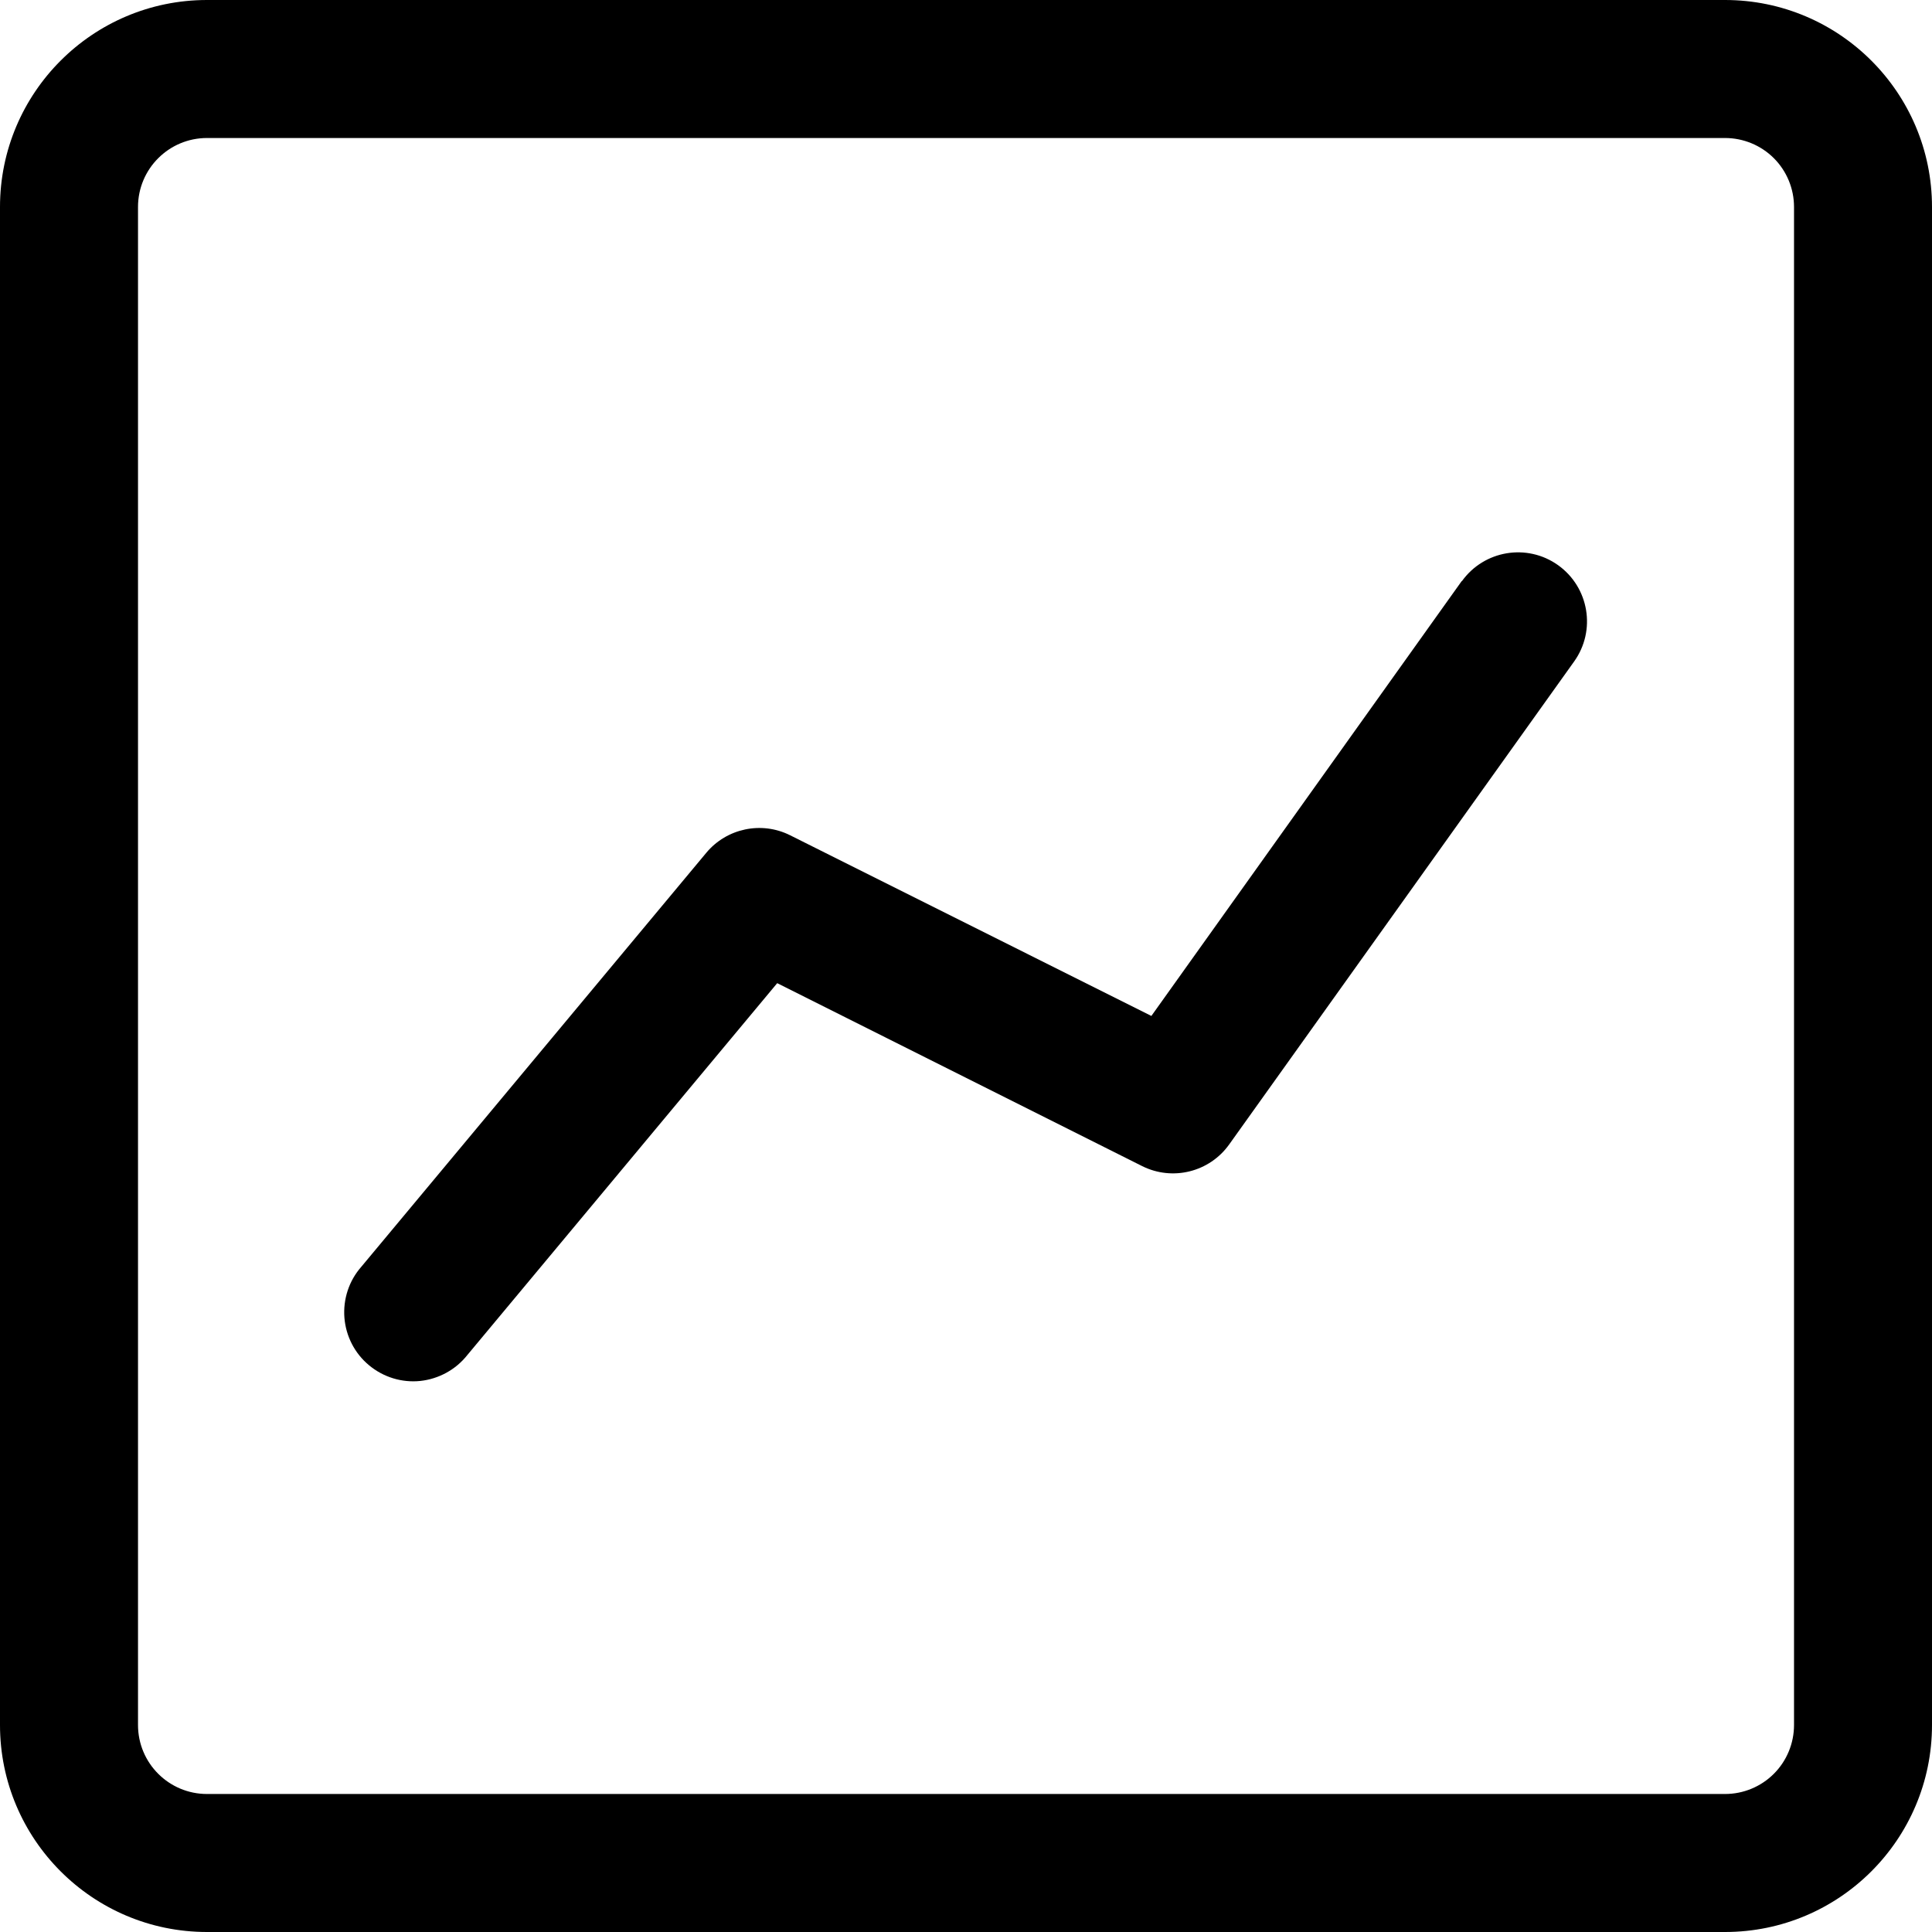
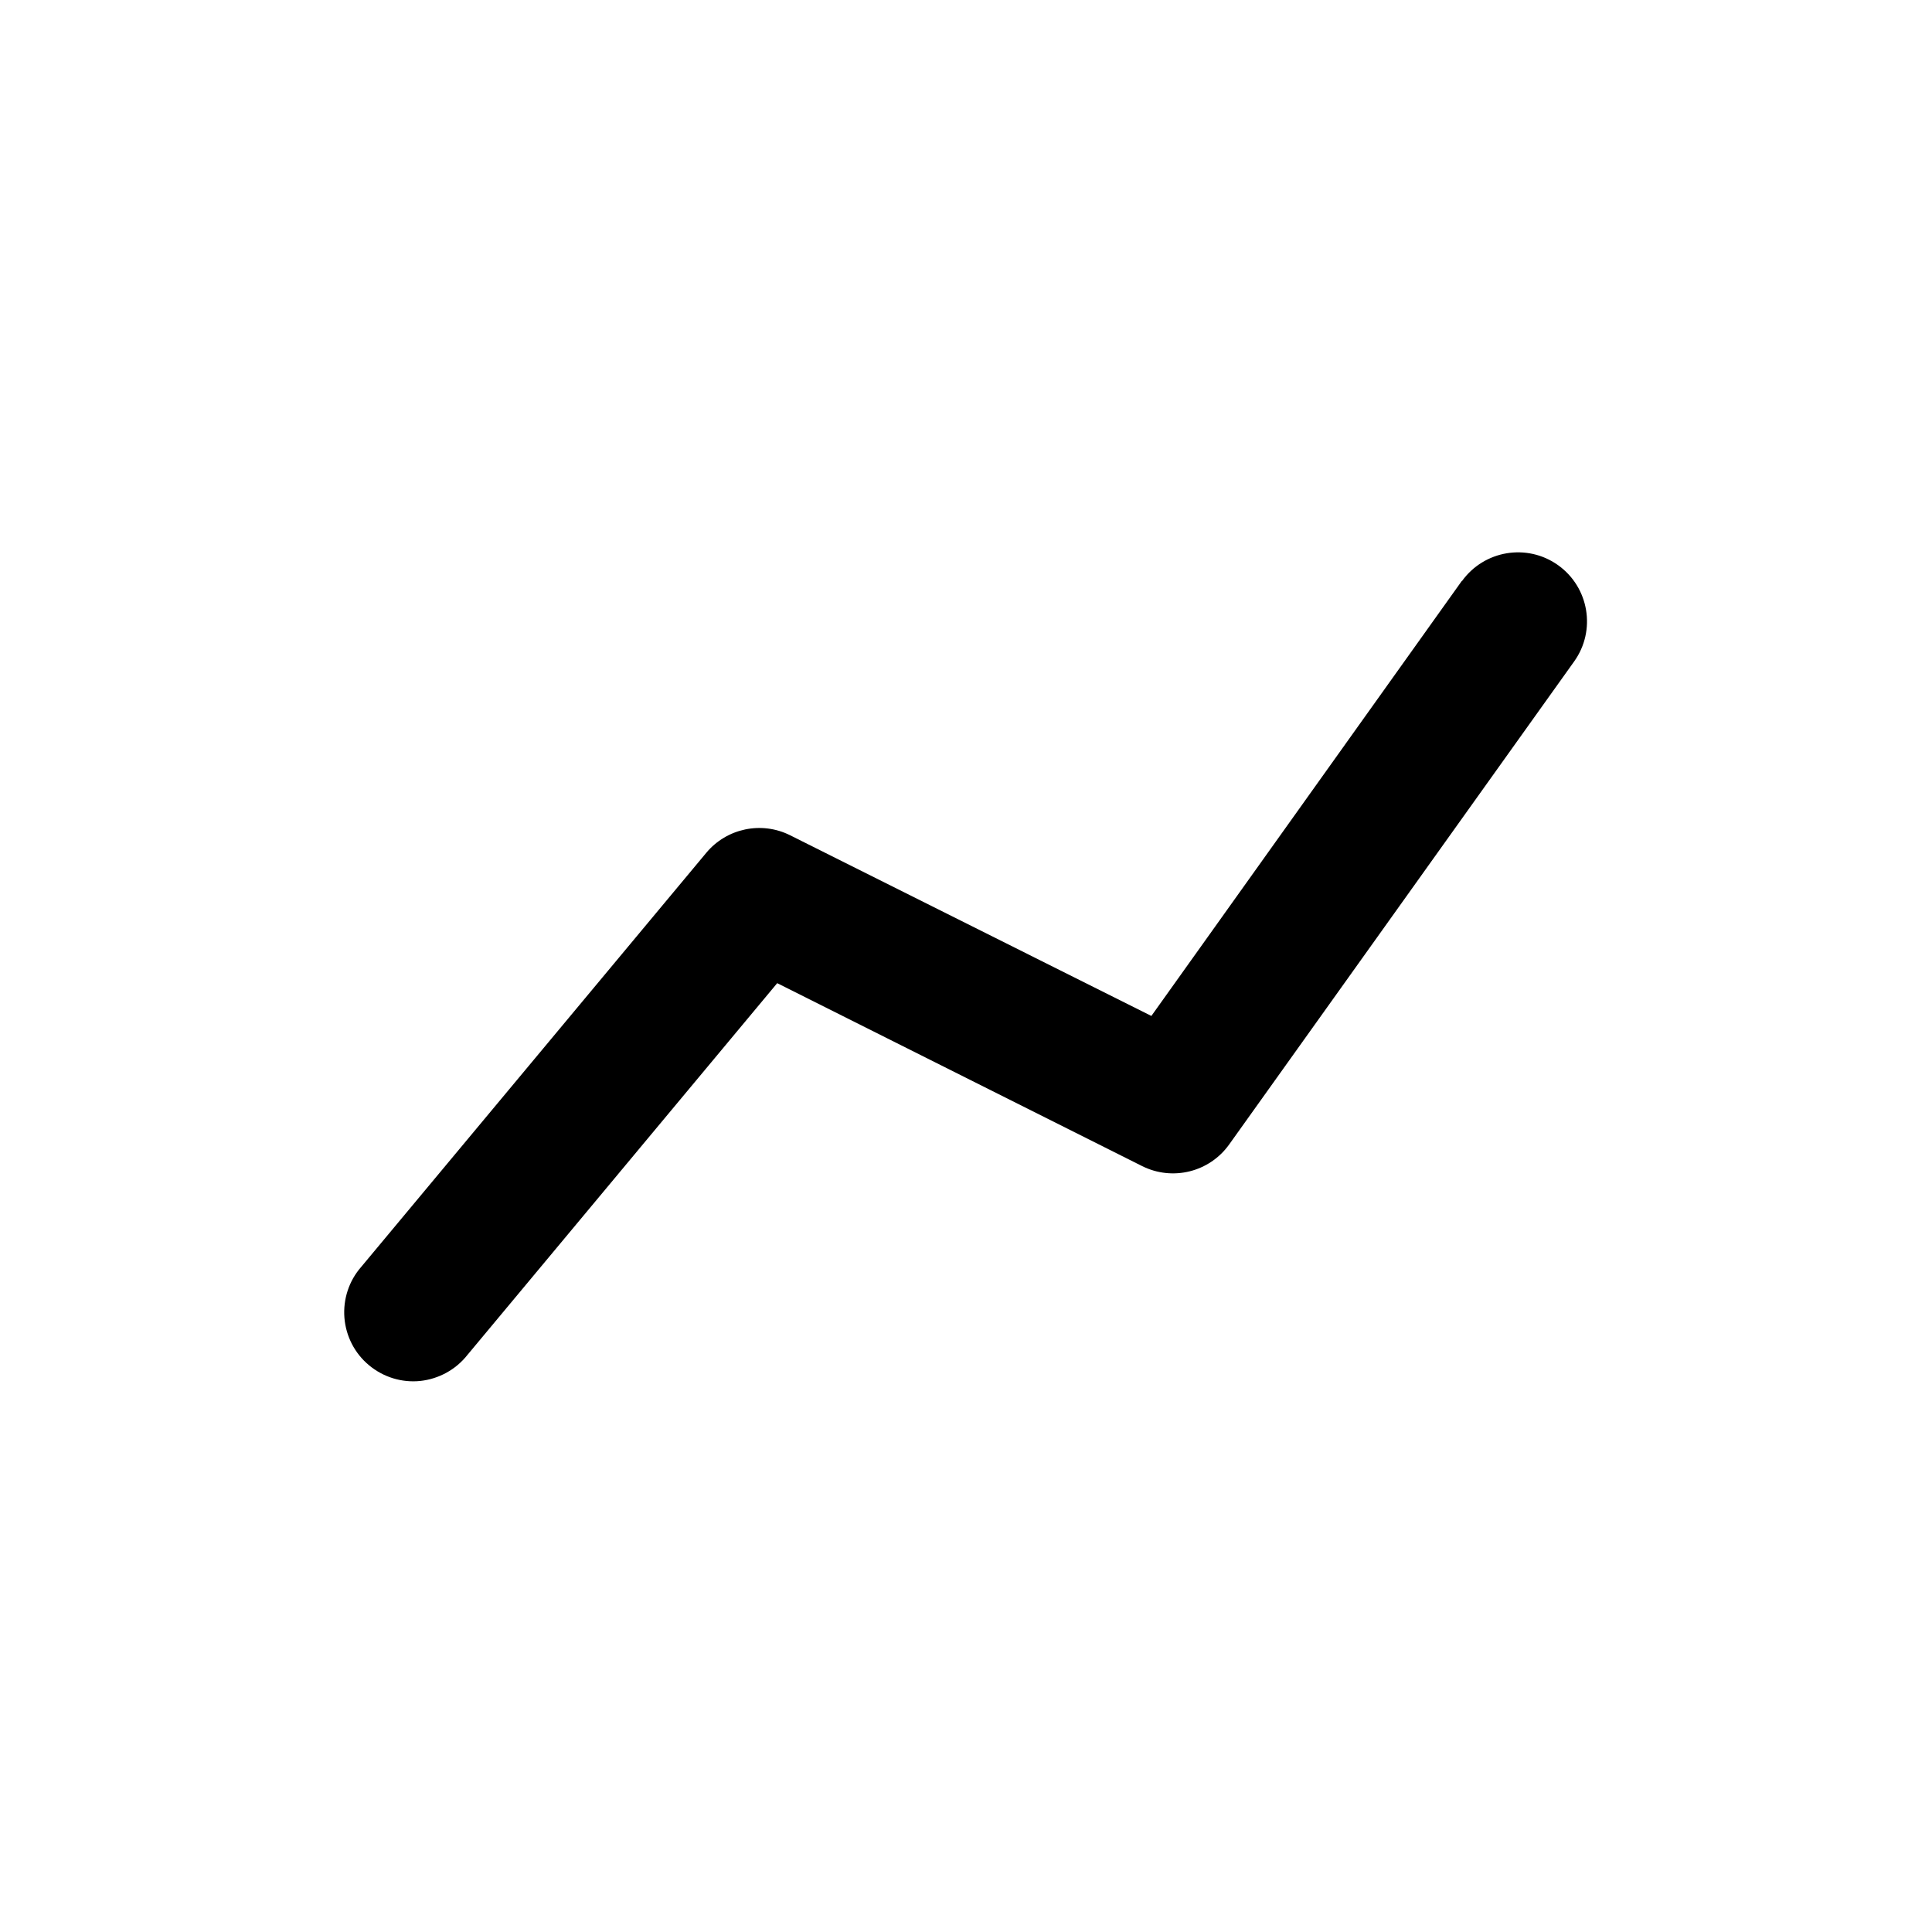
<svg xmlns="http://www.w3.org/2000/svg" width="60" height="60" viewBox="0 0 60 60" fill="none">
  <g id="np_chart_4782795_265195">
-     <path id="Shape" fill-rule="evenodd" clip-rule="evenodd" d="M6.429 0H53.571C57.121 0 60 2.879 60 6.429V53.571C60 57.121 57.121 60 53.571 60H6.429C2.879 60 0 57.121 0 53.571V6.429C0 2.879 2.879 0 6.429 0ZM55.088 55.087C55.49 54.686 55.715 54.139 55.715 53.571V6.428C55.715 5.861 55.49 5.314 55.088 4.912C54.686 4.511 54.14 4.286 53.572 4.286H6.429C5.245 4.286 4.286 5.245 4.286 6.428V53.571C4.286 54.755 5.245 55.714 6.429 55.714H53.572C54.14 55.714 54.686 55.489 55.088 55.087Z" fill="black" />
    <path id="Path" d="M45.399 18.04L35.757 31.551L24.536 25.939C23.647 25.495 22.568 25.723 21.933 26.486L11.219 39.343C10.838 39.777 10.651 40.347 10.696 40.923C10.742 41.497 11.015 42.03 11.46 42.399C11.904 42.769 12.477 42.946 13.051 42.887C13.624 42.825 14.152 42.538 14.51 42.086L24.137 30.533L35.47 36.214C36.416 36.686 37.562 36.399 38.173 35.542L48.887 20.542C49.575 19.578 49.35 18.241 48.389 17.553C47.425 16.864 46.088 17.089 45.399 18.051L45.399 18.04Z" fill="black" />
  </g>
</svg>